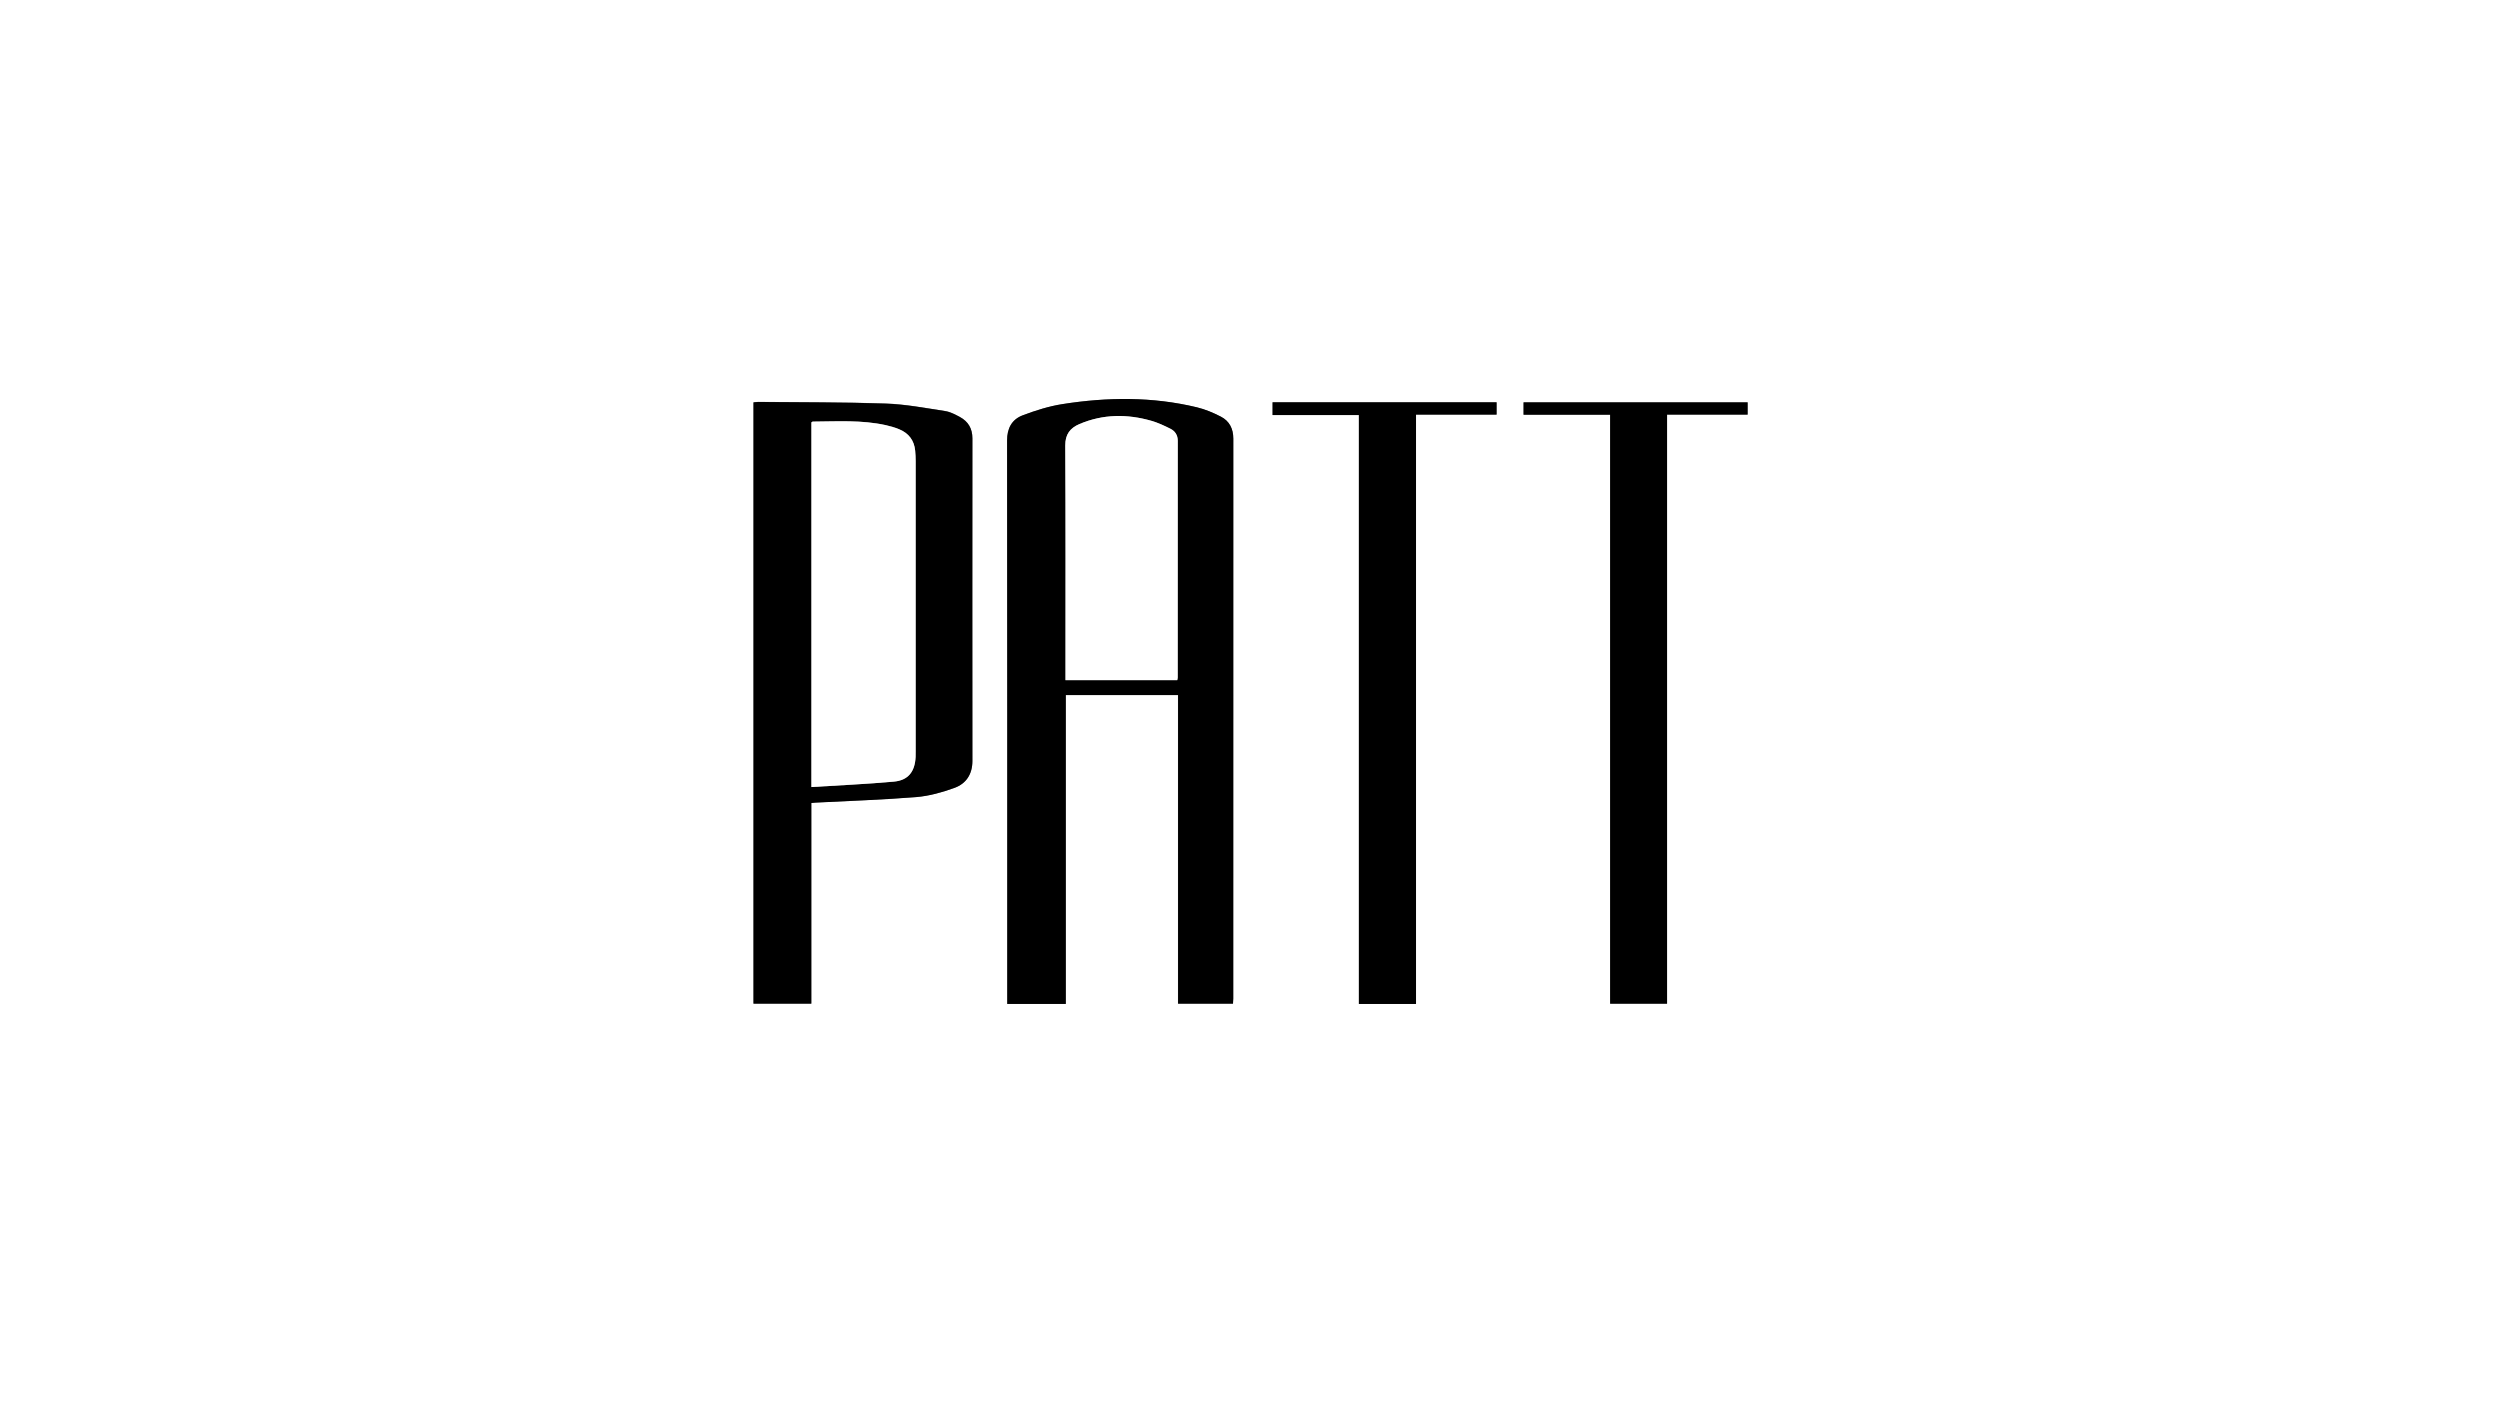
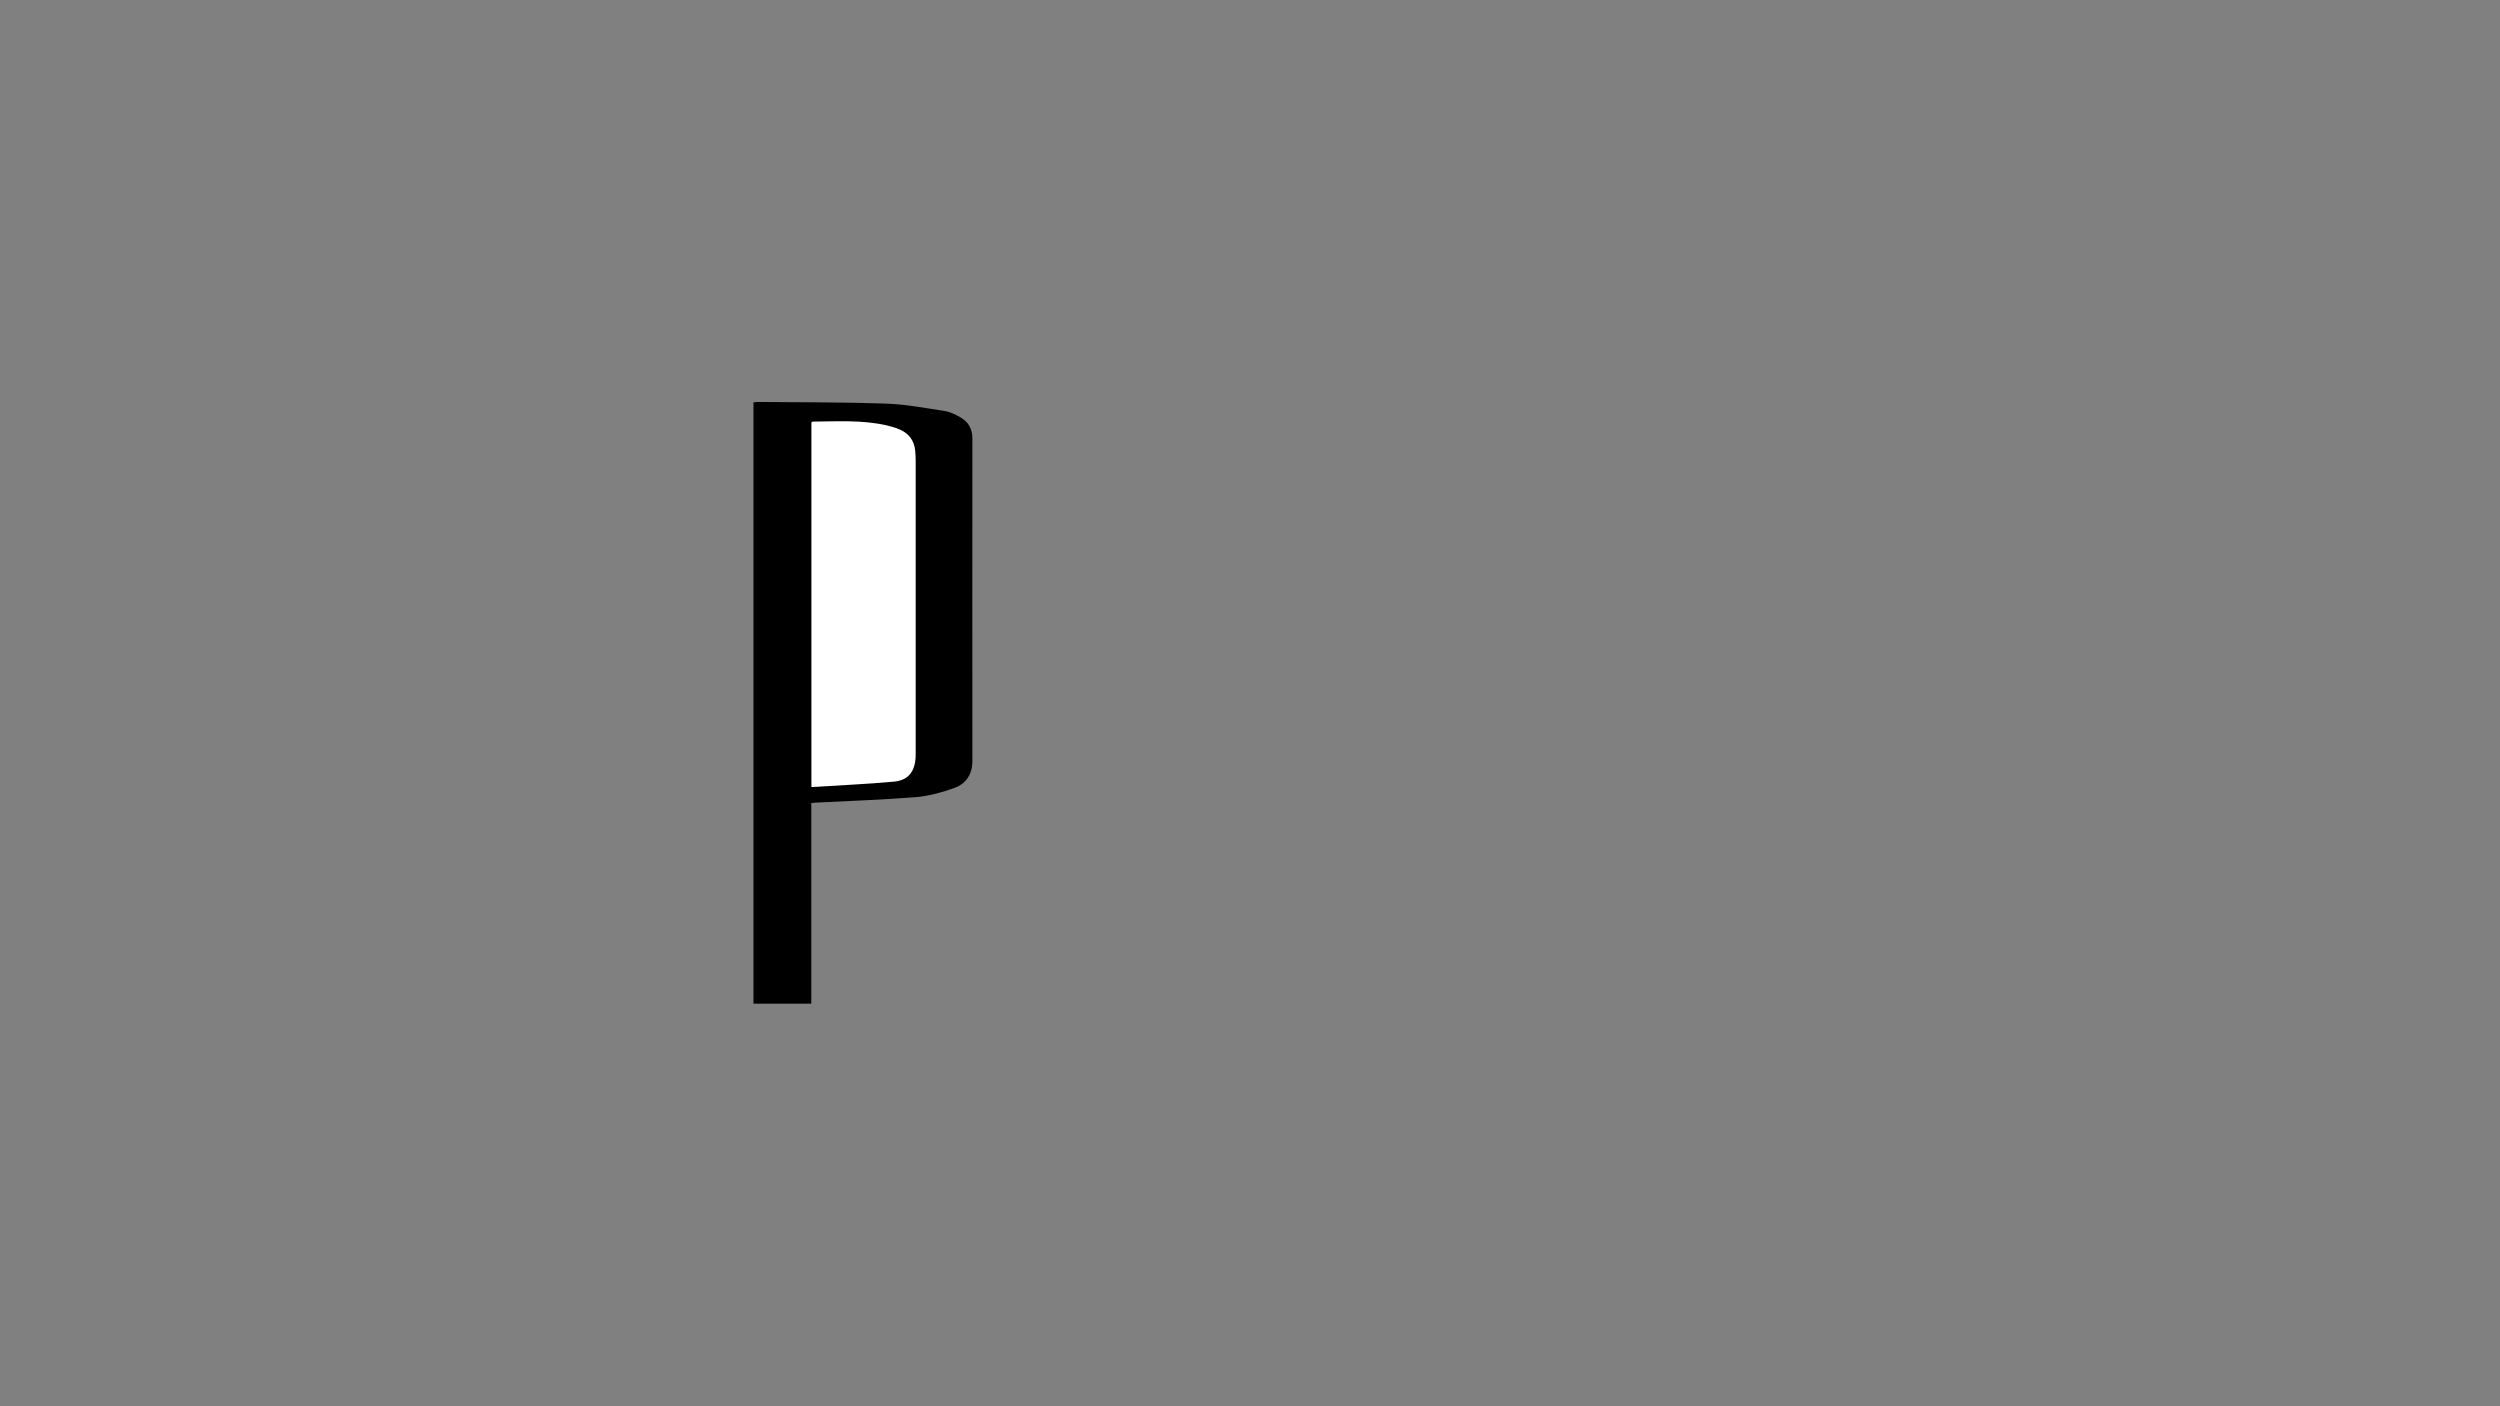
<svg xmlns="http://www.w3.org/2000/svg" id="Layer_1" data-name="Layer 1" viewBox="0 0 460.8 259.2">
  <rect x="0" y="0" width="460.8" height="259.2" fill="#808080" stroke="none" />
  <defs>
    <style>      .cls-1 {        fill: #000;      }      .cls-1, .cls-2 {        stroke-width: 0px;      }      .cls-2 {        fill: #fff;      }    </style>
  </defs>
-   <path class="cls-2" d="M460.8,259.2H0V0h460.8v259.2ZM196.43,185.04v-56.92h20.69v56.88h10.13c.02-.36.05-.64.05-.91,0-34.41,0-68.82.01-103.23,0-1.82-.71-3.24-2.28-4.05-1.4-.73-2.9-1.36-4.44-1.73-8.2-1.98-16.49-1.89-24.76-.59-2.5.39-4.97,1.18-7.34,2.07-1.98.75-2.88,2.36-2.88,4.64.04,34.17.03,68.34.03,102.52,0,.43,0,.85,0,1.33h10.77ZM149.54,147.99c.34-.03.58-.06.81-.07,6.18-.32,12.38-.52,18.55-1.02,2.38-.19,4.79-.87,7.05-1.7,2.14-.78,3.29-2.53,3.29-4.95-.02-19.82-.01-39.64,0-59.47,0-1.79-.77-3.09-2.28-3.92-.87-.47-1.8-.97-2.76-1.11-3.63-.55-7.26-1.25-10.91-1.38-7.83-.27-15.67-.22-23.5-.3-.31,0-.61.05-.9.08v110.83h10.66v-37.01ZM261,185.05v-108.63h14.85v-2.27h-41.29v2.35h15.91v108.55h10.53ZM296.79,76.44v108.56h10.49v-108.58h14.85v-2.26h-41.3v2.28h15.97Z" />
-   <path class="cls-1" d="M196.43,185.04h-10.77c0-.48,0-.9,0-1.33,0-34.17.01-68.34-.03-102.52,0-2.27.9-3.89,2.88-4.64,2.37-.9,4.84-1.68,7.34-2.07,8.27-1.3,16.56-1.38,24.76.59,1.53.37,3.03,1,4.44,1.73,1.57.81,2.28,2.23,2.28,4.05-.02,34.41-.01,68.82-.01,103.23,0,.27-.03.55-.05.91h-10.13v-56.88h-20.69v56.92ZM216.99,125.36c.04-.23.08-.35.08-.46,0-14.54,0-29.09.01-43.63,0-1.04-.49-1.8-1.34-2.23-1.13-.57-2.3-1.12-3.52-1.47-4.47-1.28-8.91-1.25-13.25.59-1.72.73-2.64,1.89-2.63,3.96.07,13.94.04,27.89.04,41.83v1.42h20.6Z" />
-   <path class="cls-1" d="M149.54,147.99v37.01h-10.66v-110.83c.29-.03.6-.08.9-.08,7.83.08,15.67.03,23.5.3,3.65.13,7.29.82,10.91,1.38.96.15,1.89.64,2.76,1.11,1.52.83,2.28,2.13,2.28,3.92-.01,19.82-.02,39.64,0,59.47,0,2.42-1.14,4.17-3.29,4.95-2.26.82-4.66,1.5-7.05,1.7-6.17.5-12.36.7-18.55,1.02-.23.01-.47.04-.81.07ZM149.56,145.06c5.18-.33,10.2-.54,15.2-1,2.65-.24,3.87-1.85,4-4.54.02-.36.01-.72.01-1.08,0-17.82,0-35.64,0-53.46,0-.64-.03-1.28-.09-1.91-.18-1.94-1.23-3.26-3-3.98-.77-.31-1.58-.55-2.4-.73-4.46-.99-8.98-.69-13.49-.66-.06,0-.13.08-.24.15v67.2Z" />
-   <path class="cls-1" d="M261,185.05h-10.53v-108.55h-15.91v-2.35h41.29v2.27h-14.85v108.63Z" />
-   <path class="cls-1" d="M296.79,76.44h-15.97v-2.28h41.3v2.26h-14.85v108.58h-10.49v-108.56Z" />
-   <path class="cls-2" d="M216.99,125.36h-20.6v-1.42c0-13.94.04-27.89-.04-41.83-.01-2.07.9-3.22,2.63-3.96,4.34-1.84,8.78-1.87,13.25-.59,1.21.35,2.38.9,3.52,1.47.86.44,1.35,1.19,1.34,2.23-.01,14.54,0,29.09-.01,43.63,0,.11-.04.23-.08.46Z" />
+   <path class="cls-1" d="M149.54,147.99v37.01h-10.66v-110.83c.29-.03.6-.08.9-.08,7.83.08,15.67.03,23.5.3,3.65.13,7.29.82,10.91,1.38.96.15,1.89.64,2.76,1.11,1.52.83,2.28,2.13,2.28,3.92-.01,19.82-.02,39.64,0,59.47,0,2.42-1.14,4.17-3.29,4.95-2.26.82-4.66,1.5-7.05,1.7-6.17.5-12.36.7-18.55,1.02-.23.01-.47.04-.81.07ZM149.56,145.06v67.2Z" />
  <path class="cls-2" d="M149.56,145.06v-67.2c.11-.07.17-.15.24-.15,4.51-.03,9.03-.33,13.49.66.81.18,1.63.42,2.4.73,1.78.72,2.82,2.04,3,3.98.06.64.09,1.28.09,1.91,0,17.82,0,35.64,0,53.46,0,.36,0,.72-.01,1.08-.13,2.69-1.35,4.3-4,4.54-5,.46-10.03.67-15.2,1Z" />
</svg>